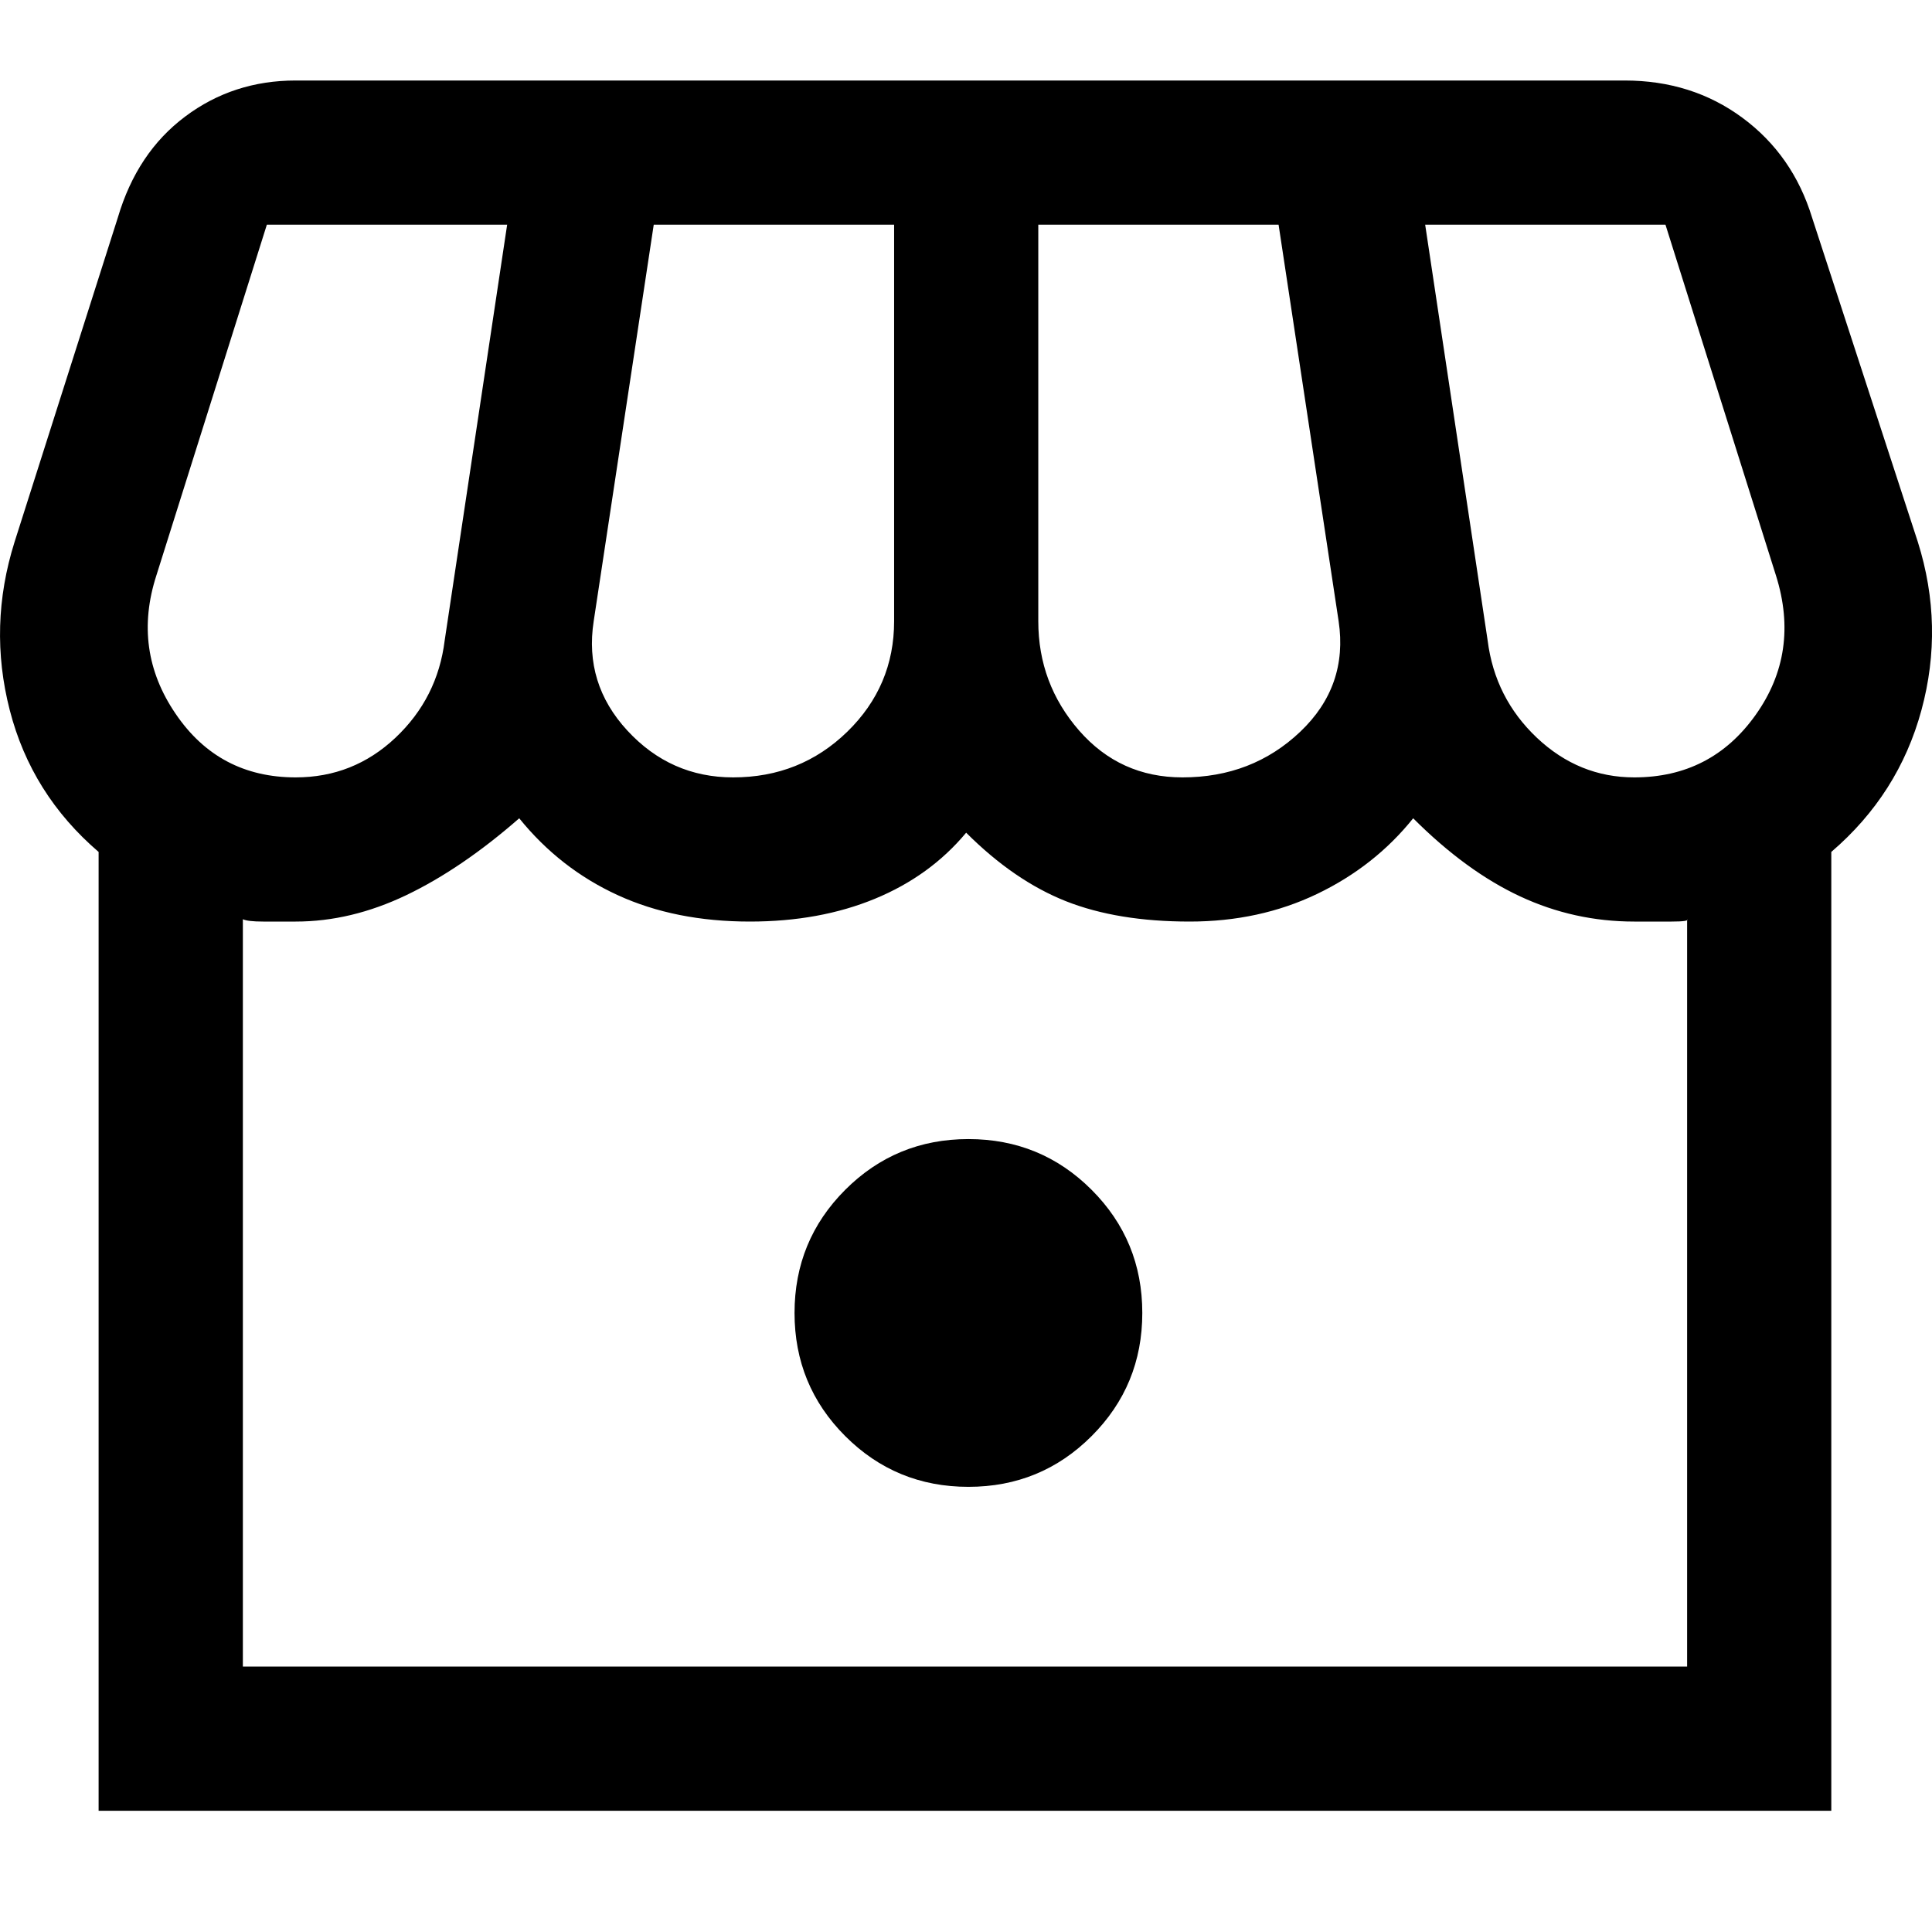
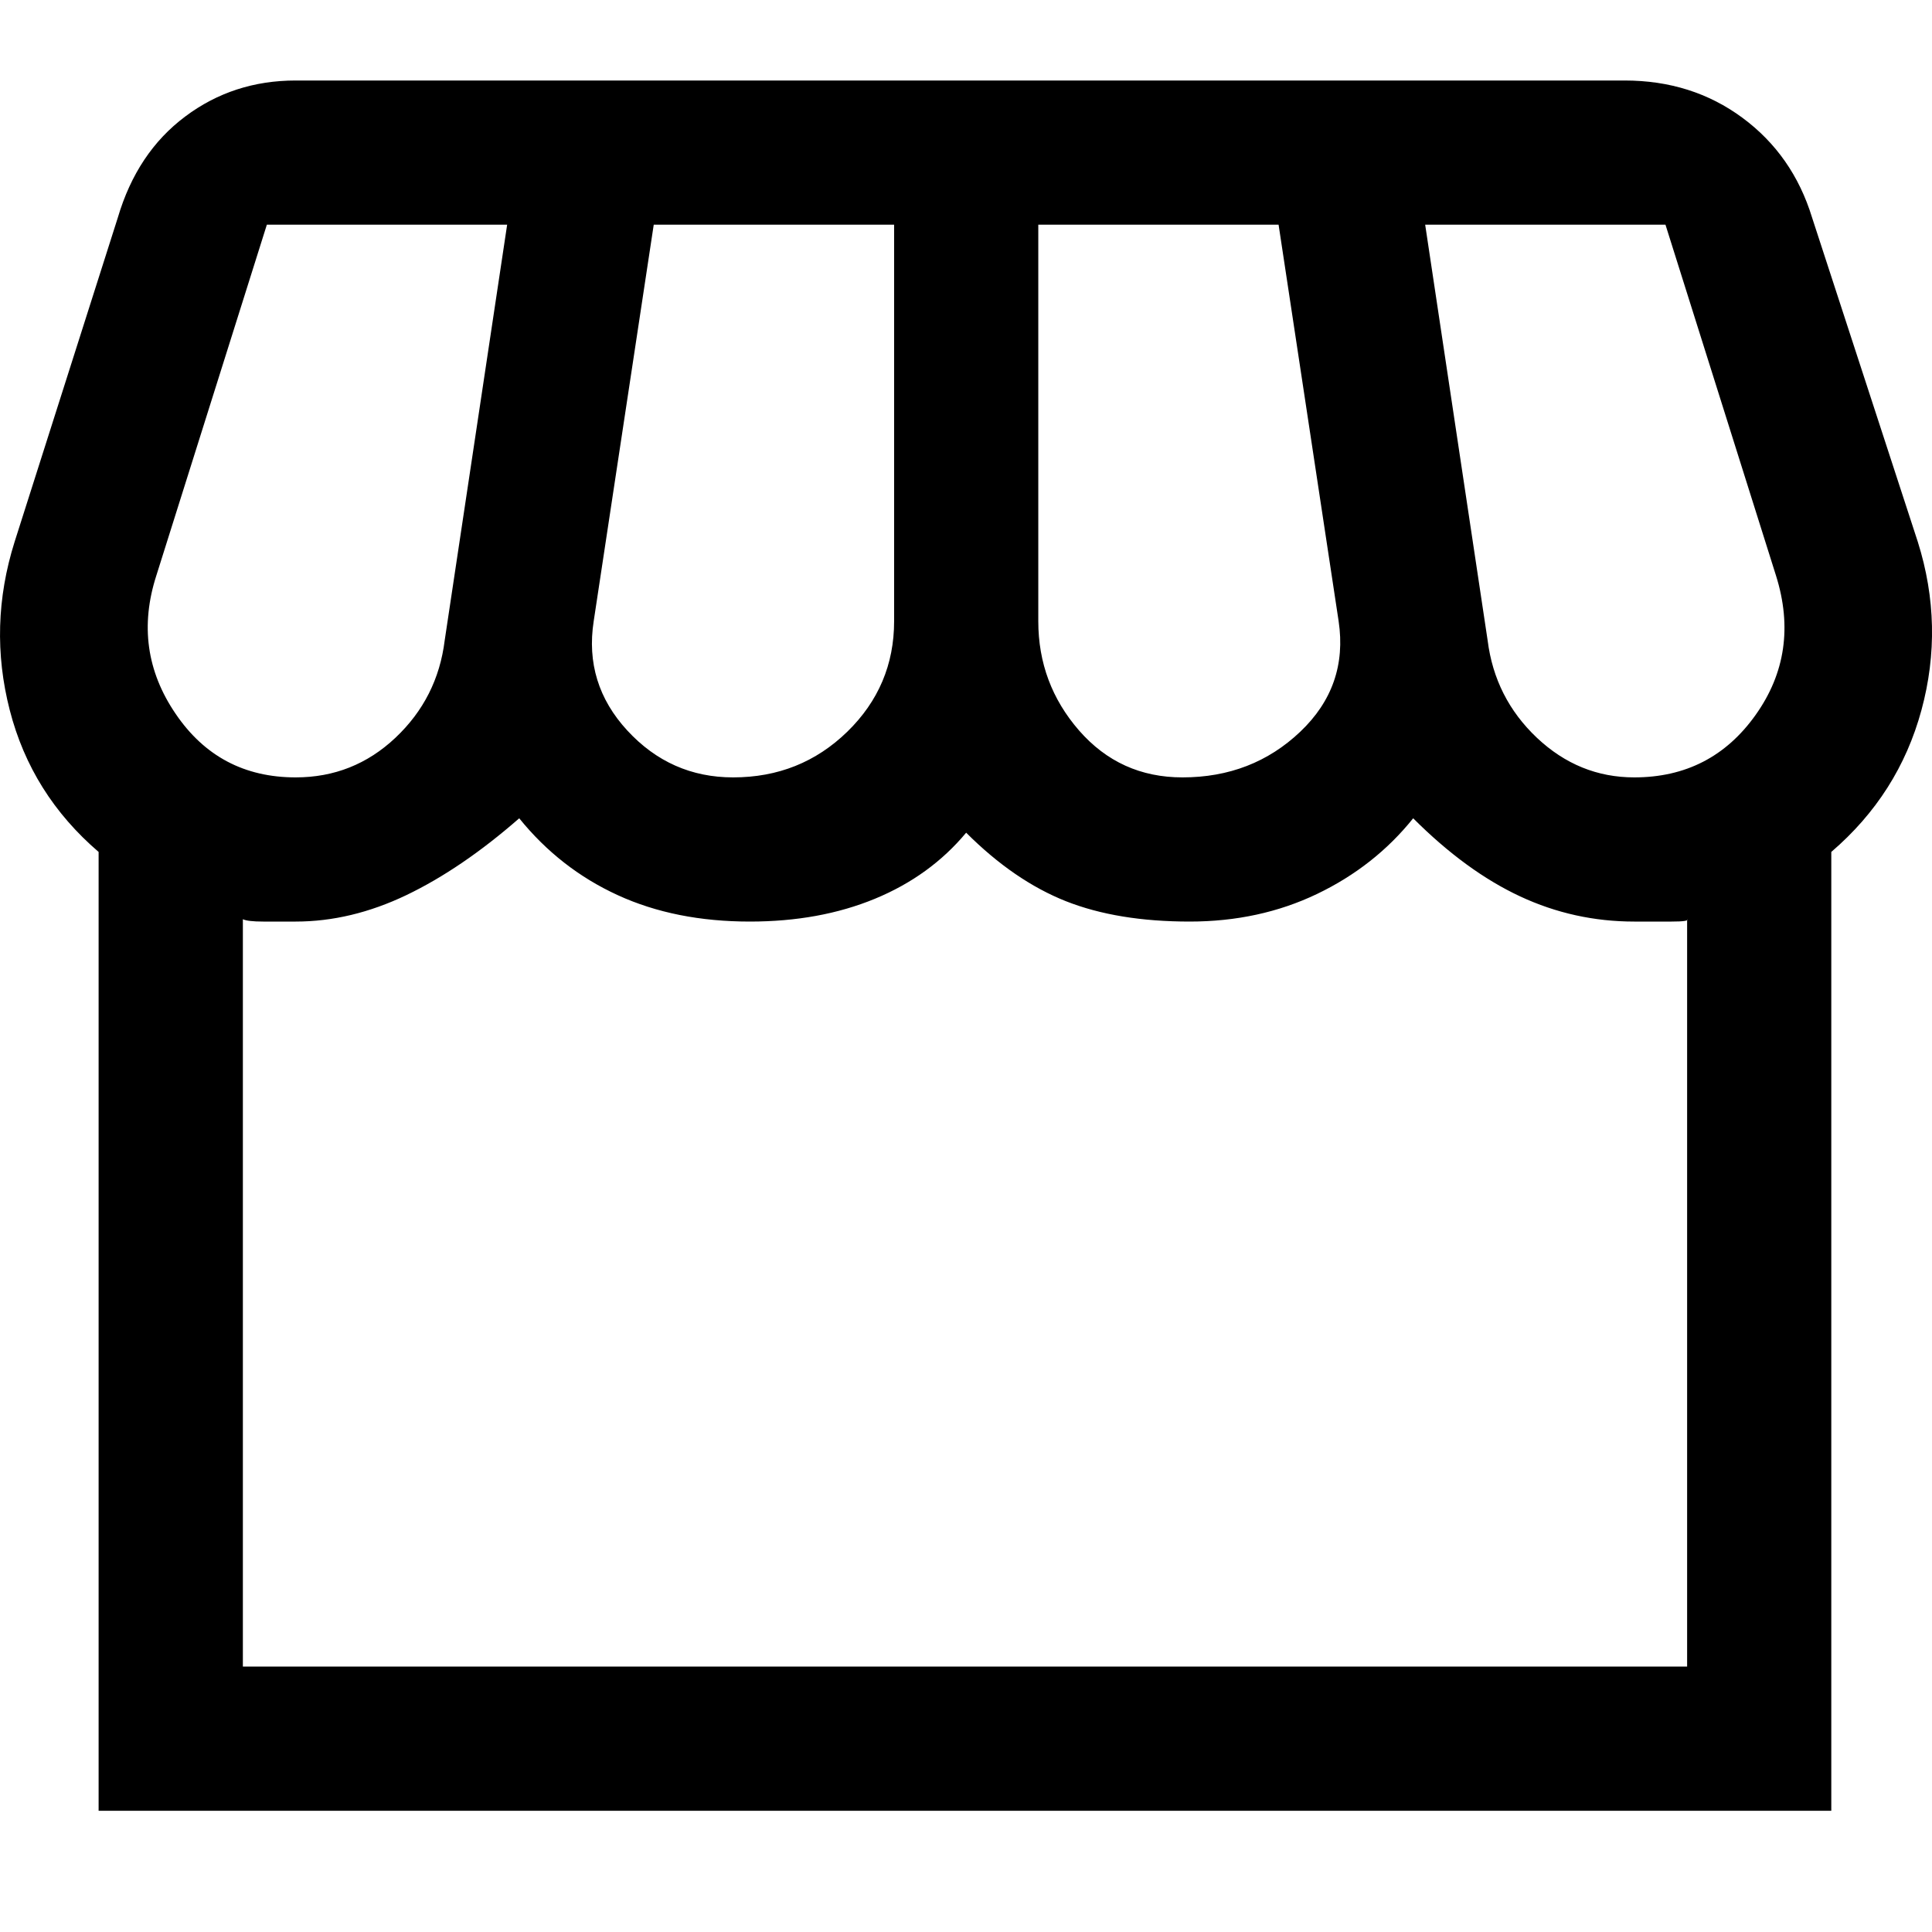
<svg xmlns="http://www.w3.org/2000/svg" width="24px" height="24px" viewBox="0 0 24 24" version="1.1">
  <title>UI/Icons/24pt/24-005</title>
  <g id="UI/Icons/24pt/24-005" stroke="none" stroke-width="1" fill="none" fill-rule="evenodd">
    <path d="M1.225,22.494 L1.225,10.583 C0.668,10.105 0.3,9.518 0.121,8.821 C-0.058,8.125 -0.038,7.428 0.181,6.732 L1.464,2.702 C1.623,2.164 1.902,1.746 2.3,1.448 C2.698,1.149 3.156,1 3.673,1 L20.182,1 C20.739,1 21.227,1.154 21.645,1.463 C22.062,1.771 22.351,2.184 22.51,2.702 L23.824,6.732 C24.043,7.428 24.058,8.125 23.869,8.821 C23.68,9.518 23.306,10.105 22.749,10.583 L22.749,22.494 L1.225,22.494 Z M14.689,9.657 C15.266,9.657 15.754,9.468 16.152,9.09 C16.55,8.712 16.709,8.254 16.629,7.717 L15.883,2.791 L12.898,2.791 L12.898,7.717 C12.898,8.234 13.067,8.687 13.405,9.075 C13.744,9.463 14.171,9.657 14.689,9.657 Z M9.107,9.657 C9.664,9.657 10.136,9.468 10.525,9.09 C10.913,8.712 11.107,8.254 11.107,7.717 L11.107,2.791 L8.121,2.791 L7.375,7.717 C7.295,8.234 7.435,8.687 7.793,9.075 C8.151,9.463 8.589,9.657 9.107,9.657 Z M3.673,9.657 C4.151,9.657 4.564,9.493 4.912,9.165 C5.261,8.836 5.465,8.433 5.524,7.956 L6.3,2.791 L3.315,2.791 L1.942,7.15 C1.743,7.767 1.822,8.339 2.181,8.866 C2.539,9.394 3.036,9.657 3.673,9.657 L3.673,9.657 Z M20.301,9.657 C20.938,9.657 21.441,9.399 21.809,8.881 C22.177,8.364 22.262,7.786 22.062,7.15 L20.689,2.791 L17.704,2.791 L18.48,7.956 C18.54,8.433 18.744,8.836 19.092,9.165 C19.44,9.493 19.843,9.657 20.301,9.657 L20.301,9.657 Z M3.017,20.703 L20.958,20.703 L20.958,11.419 C20.978,11.438 20.913,11.448 20.764,11.448 L20.301,11.448 C19.804,11.448 19.331,11.344 18.883,11.135 C18.435,10.926 17.993,10.603 17.555,10.165 C17.236,10.563 16.838,10.876 16.361,11.105 C15.883,11.334 15.356,11.448 14.778,11.448 C14.181,11.448 13.669,11.364 13.241,11.195 C12.813,11.025 12.4,10.742 12.002,10.344 C11.704,10.702 11.326,10.976 10.868,11.165 C10.41,11.354 9.893,11.448 9.315,11.448 C8.699,11.448 8.151,11.339 7.674,11.12 C7.196,10.901 6.788,10.583 6.45,10.165 C5.972,10.583 5.504,10.901 5.047,11.12 C4.589,11.339 4.131,11.448 3.673,11.448 L3.27,11.448 C3.141,11.448 3.056,11.438 3.017,11.419 L3.017,20.703 Z M3.017,20.703 L20.958,20.703 L3.017,20.703 Z" id="Shape" fill="#000000" />
-     <path d="M12.03,18.47 C12.63,18.47 13.14,18.26 13.56,17.84 C13.98,17.42 14.19,16.91 14.19,16.31 C14.19,15.71 13.98,15.2 13.56,14.78 C13.14,14.36 12.63,14.15 12.03,14.15 C11.43,14.15 10.92,14.36 10.5,14.78 C10.08,15.2 9.87,15.71 9.87,16.31 C9.87,16.91 10.08,17.42 10.5,17.84 C10.92,18.26 11.43,18.47 12.03,18.47 Z" id="Path-Copy" fill="#000000" />
  </g>
</svg>